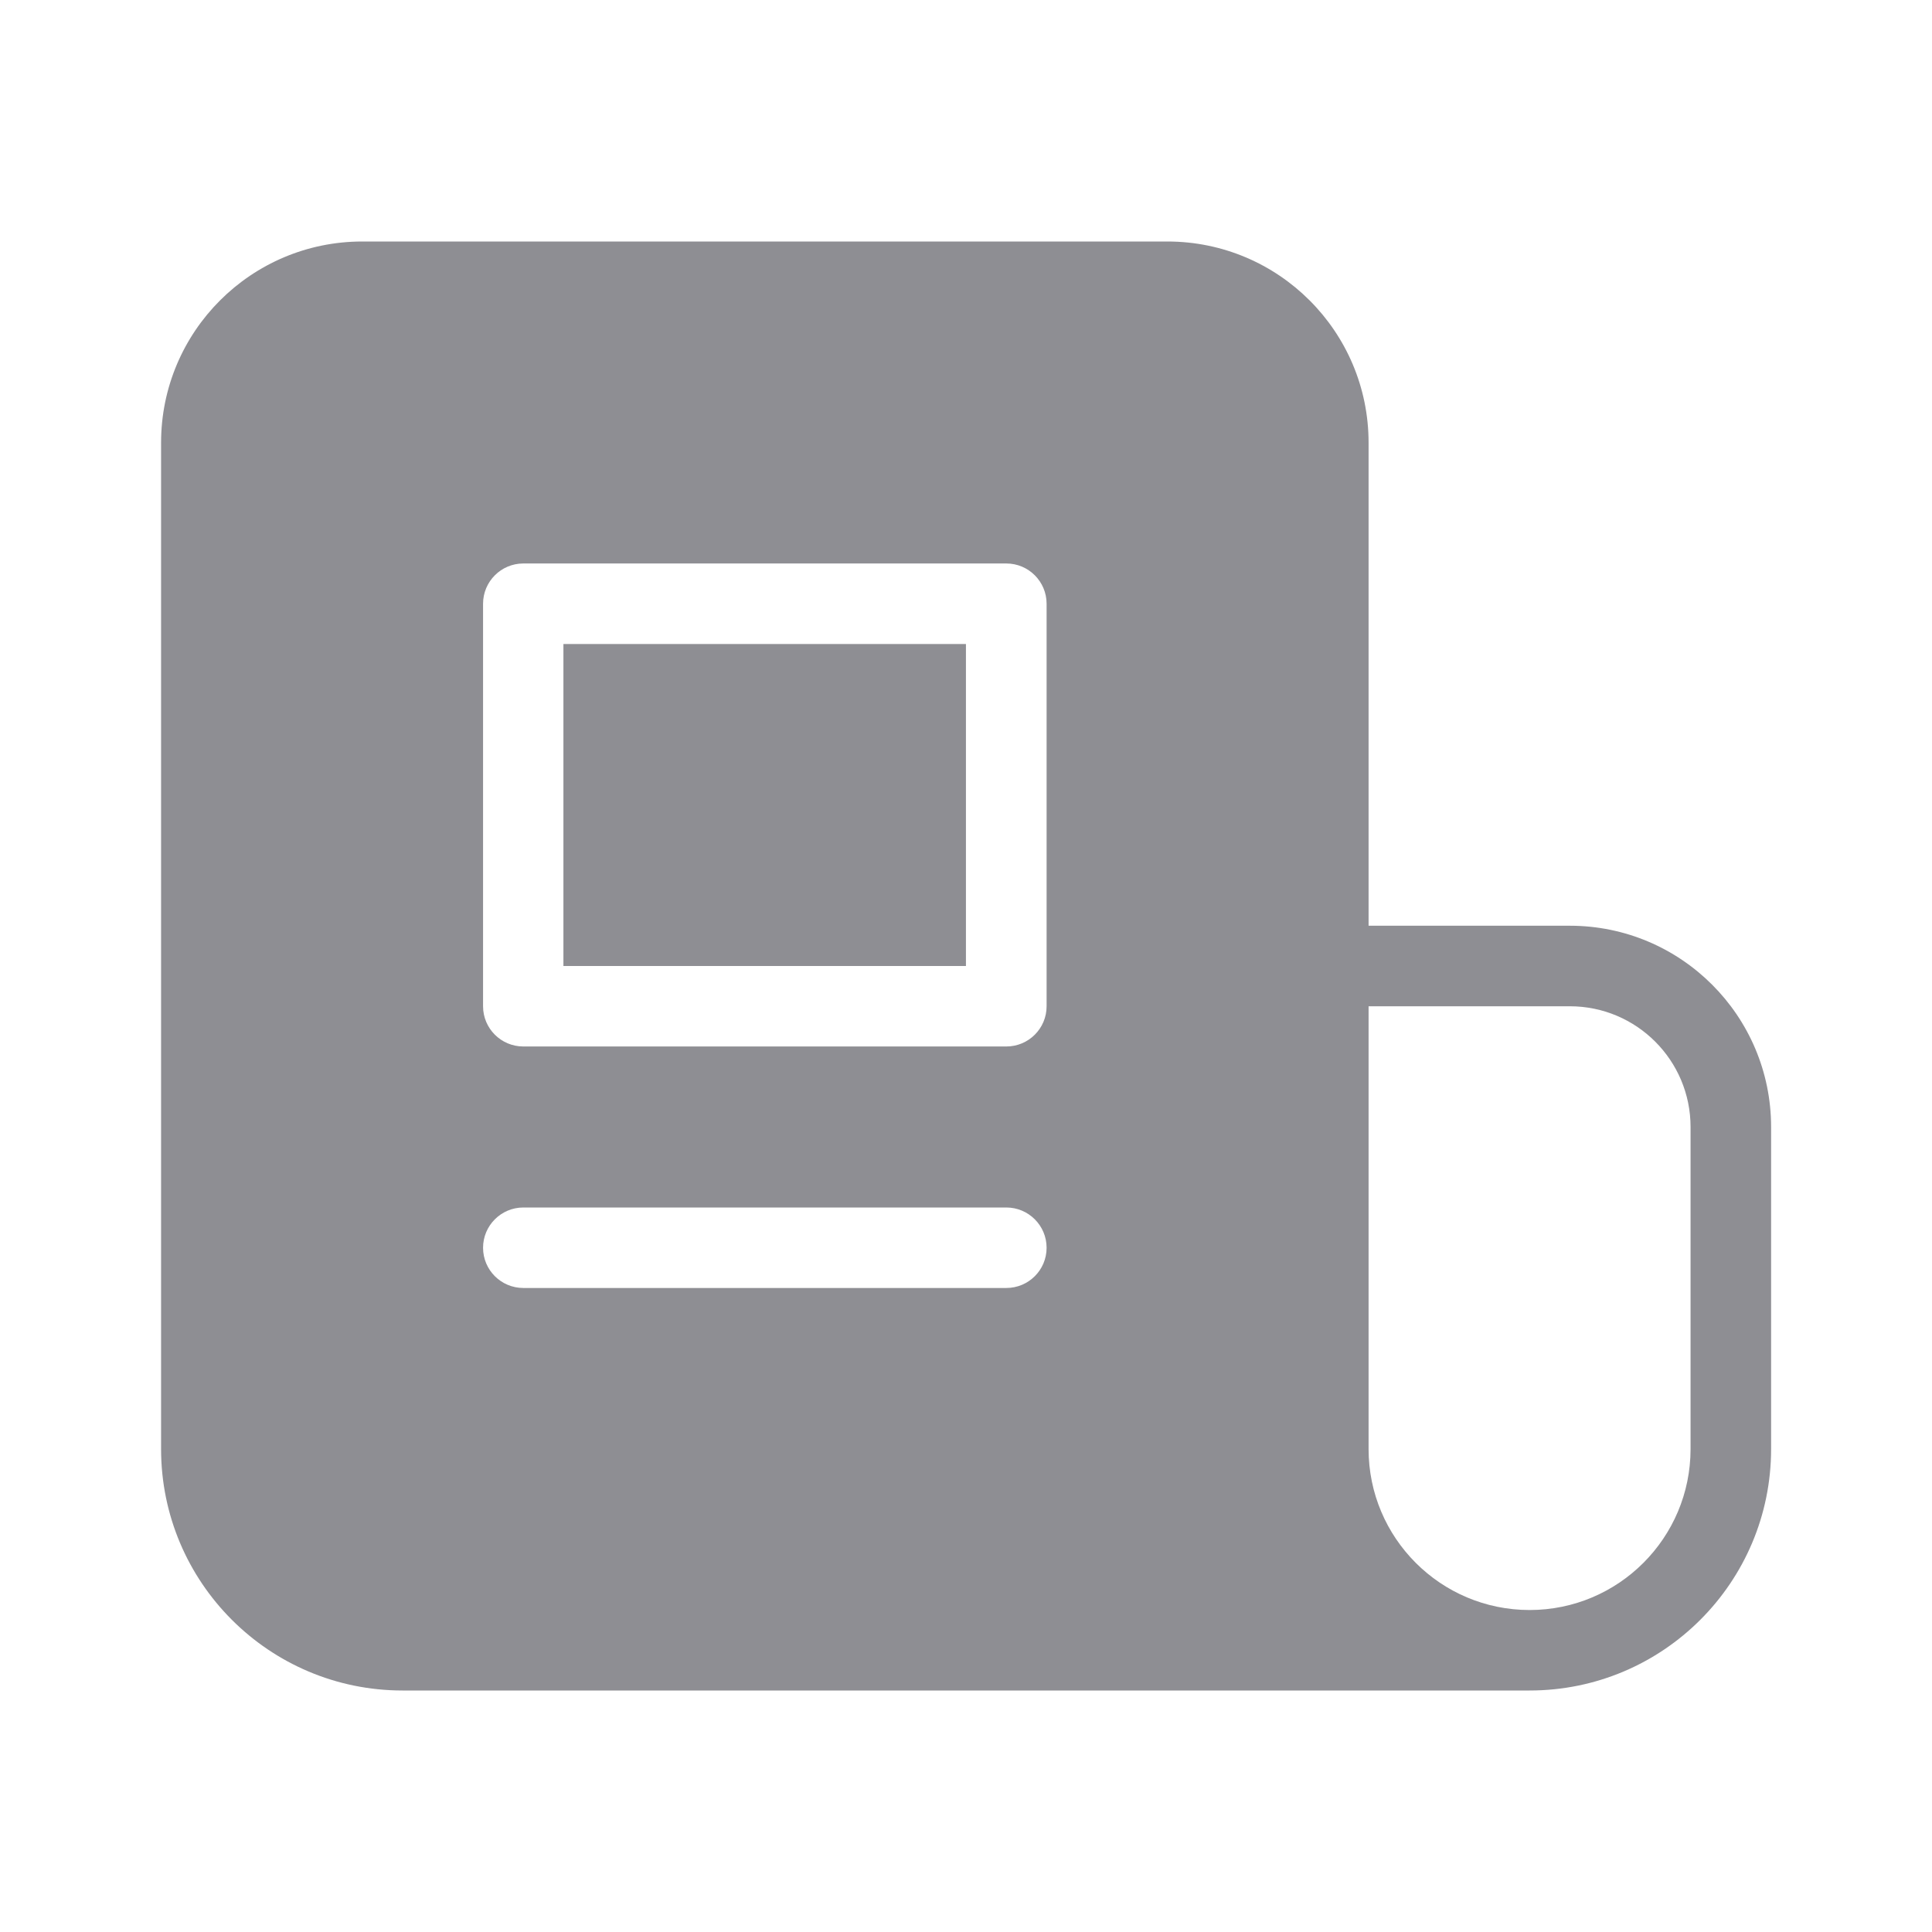
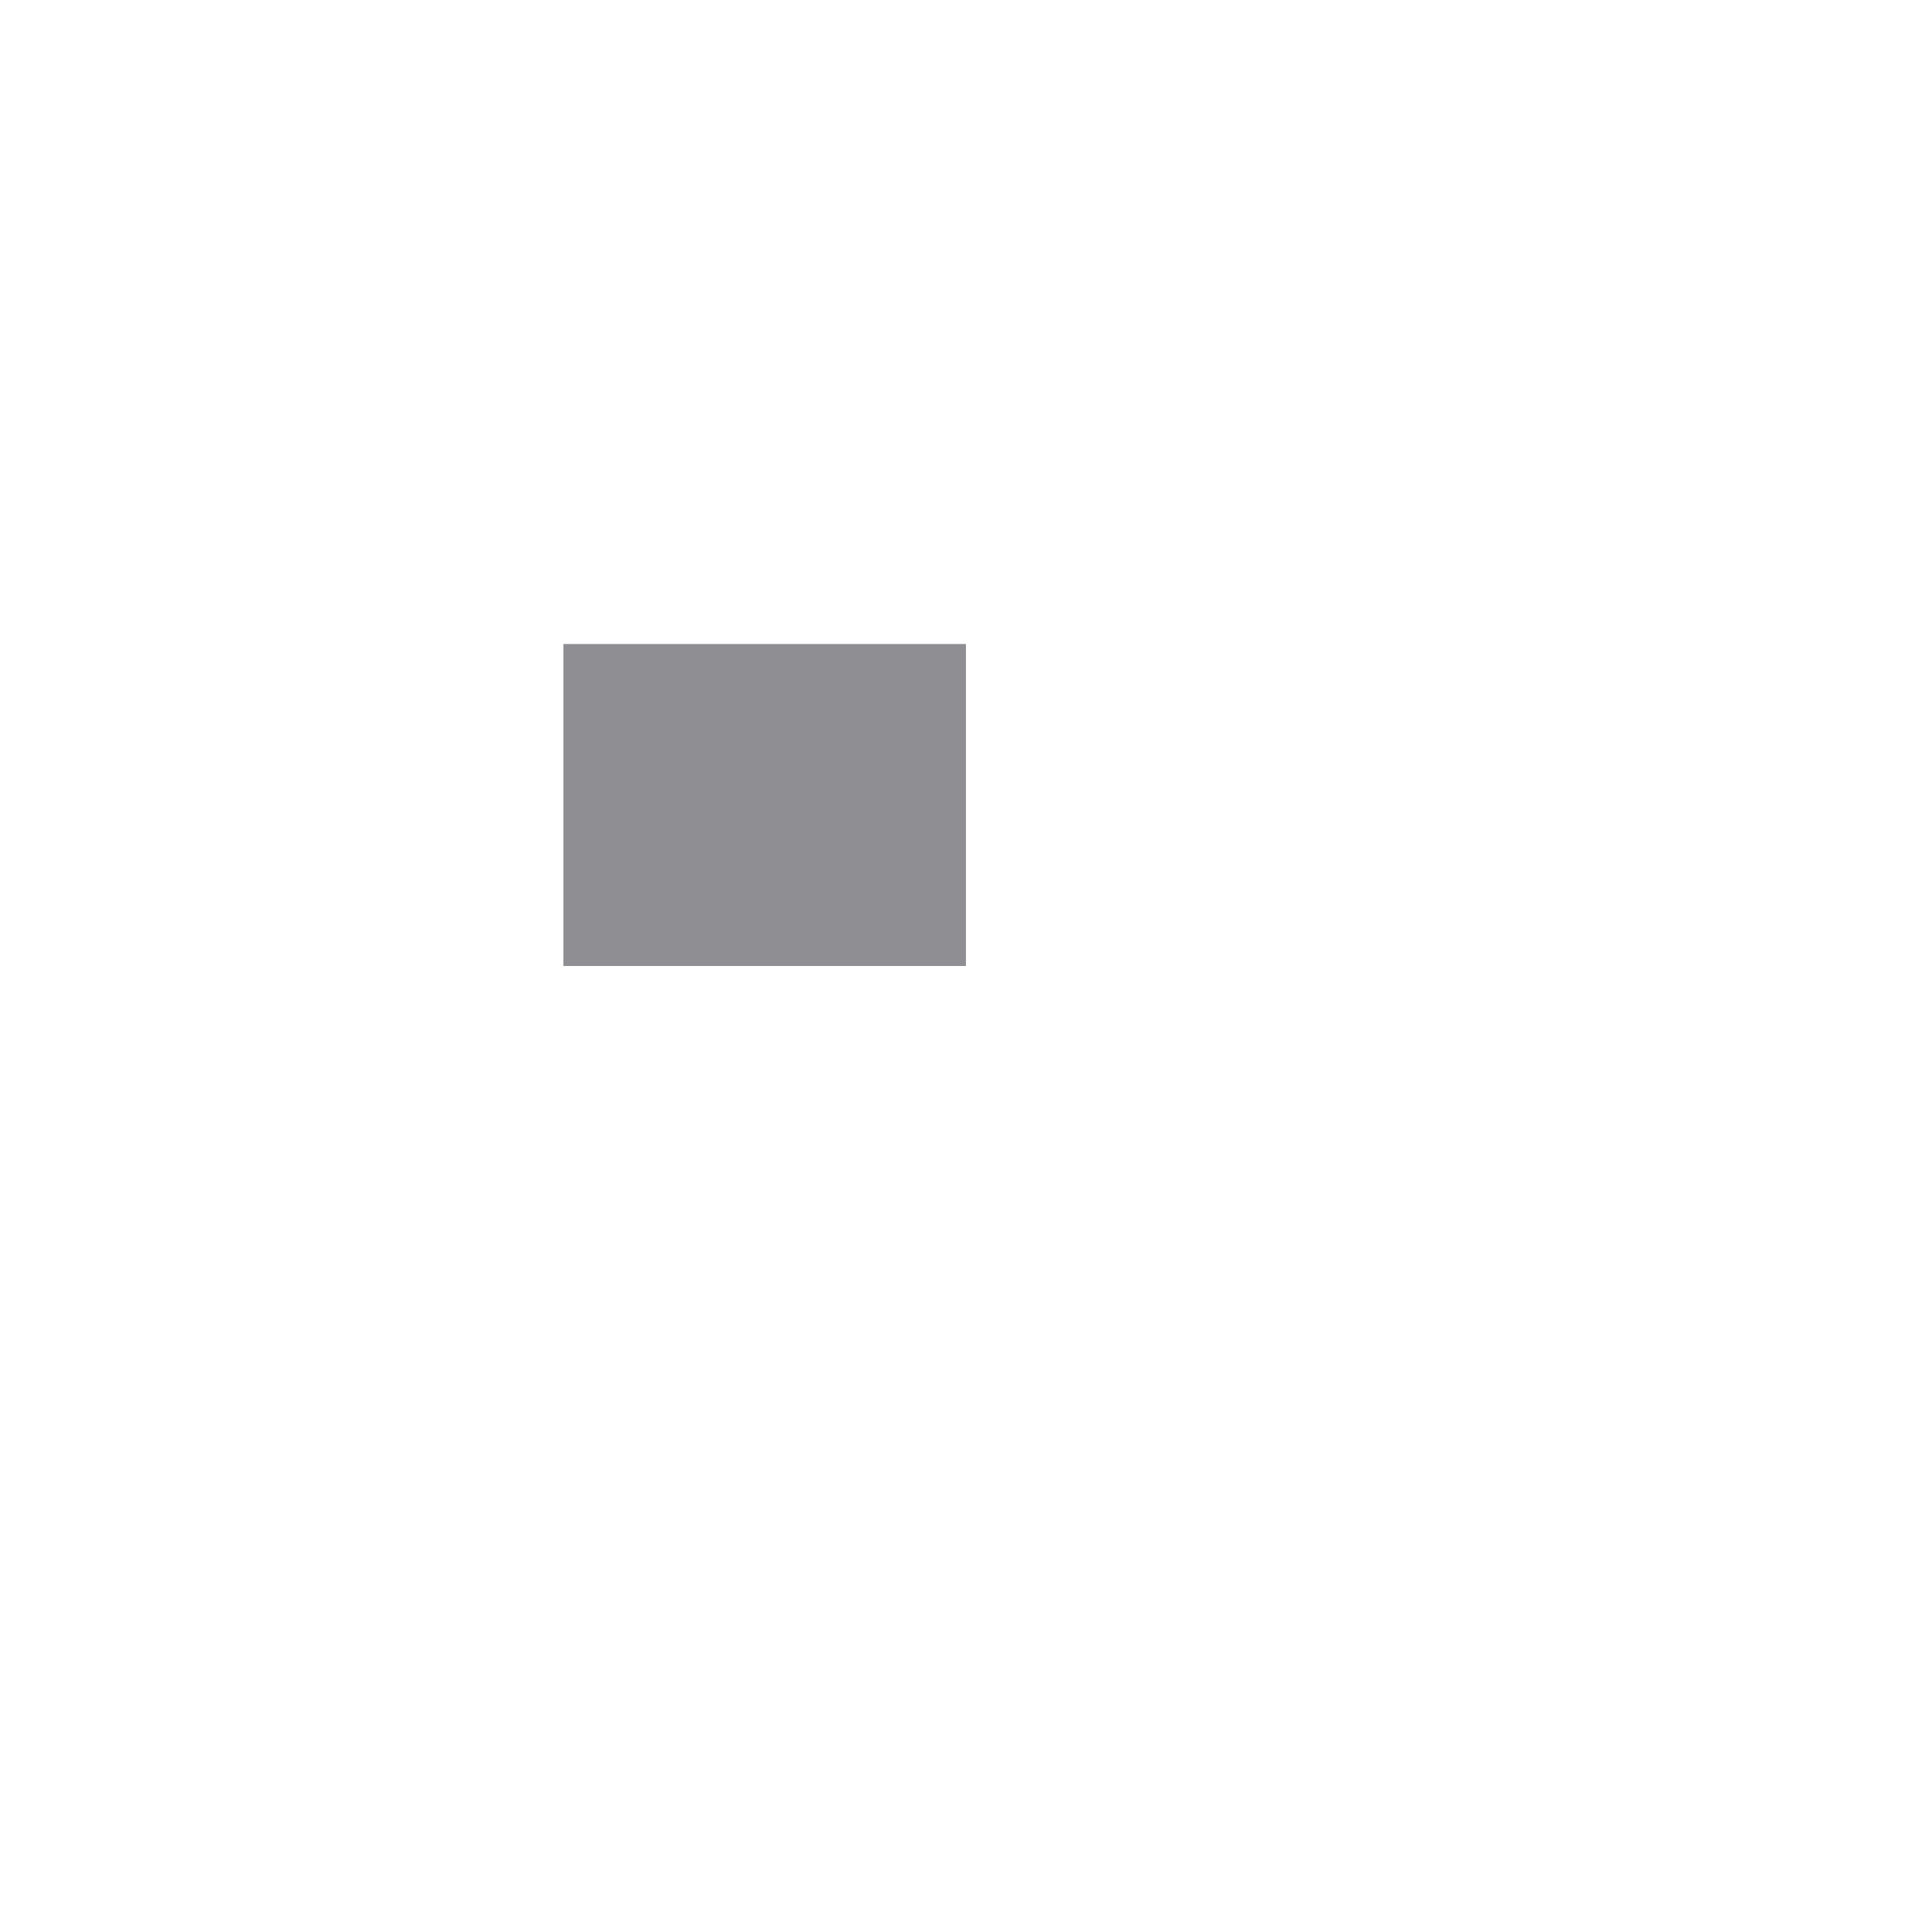
<svg xmlns="http://www.w3.org/2000/svg" width="32" height="32" viewBox="0 0 32 32" fill="none">
  <path d="M9.332 10.667V16H15.999V10.667H9.332Z" fill="#8E8E93" />
-   <path fill-rule="evenodd" clip-rule="evenodd" d="M2.668 7.333C2.668 5.492 4.16 4 6.001 4H19.335C21.176 4 22.668 5.492 22.668 7.333V15.333H26.001C27.842 15.333 29.335 16.826 29.335 18.667V24C29.335 26.209 27.544 28 25.335 28H6.668C4.459 28 2.668 26.209 2.668 24V7.333ZM25.335 26.667C26.807 26.667 28.001 25.473 28.001 24V18.667C28.001 17.562 27.106 16.667 26.001 16.667H22.668V24C22.668 25.473 23.862 26.667 25.335 26.667ZM8.668 20C8.3 20 8.001 20.299 8.001 20.667C8.001 21.035 8.3 21.333 8.668 21.333H16.668C17.036 21.333 17.335 21.035 17.335 20.667C17.335 20.299 17.036 20 16.668 20H8.668ZM8.001 10C8.001 9.632 8.3 9.333 8.668 9.333H16.668C17.036 9.333 17.335 9.632 17.335 10V16.667C17.335 17.035 17.036 17.333 16.668 17.333H8.668C8.3 17.333 8.001 17.035 8.001 16.667V10Z" fill="#8E8E93" />
</svg>